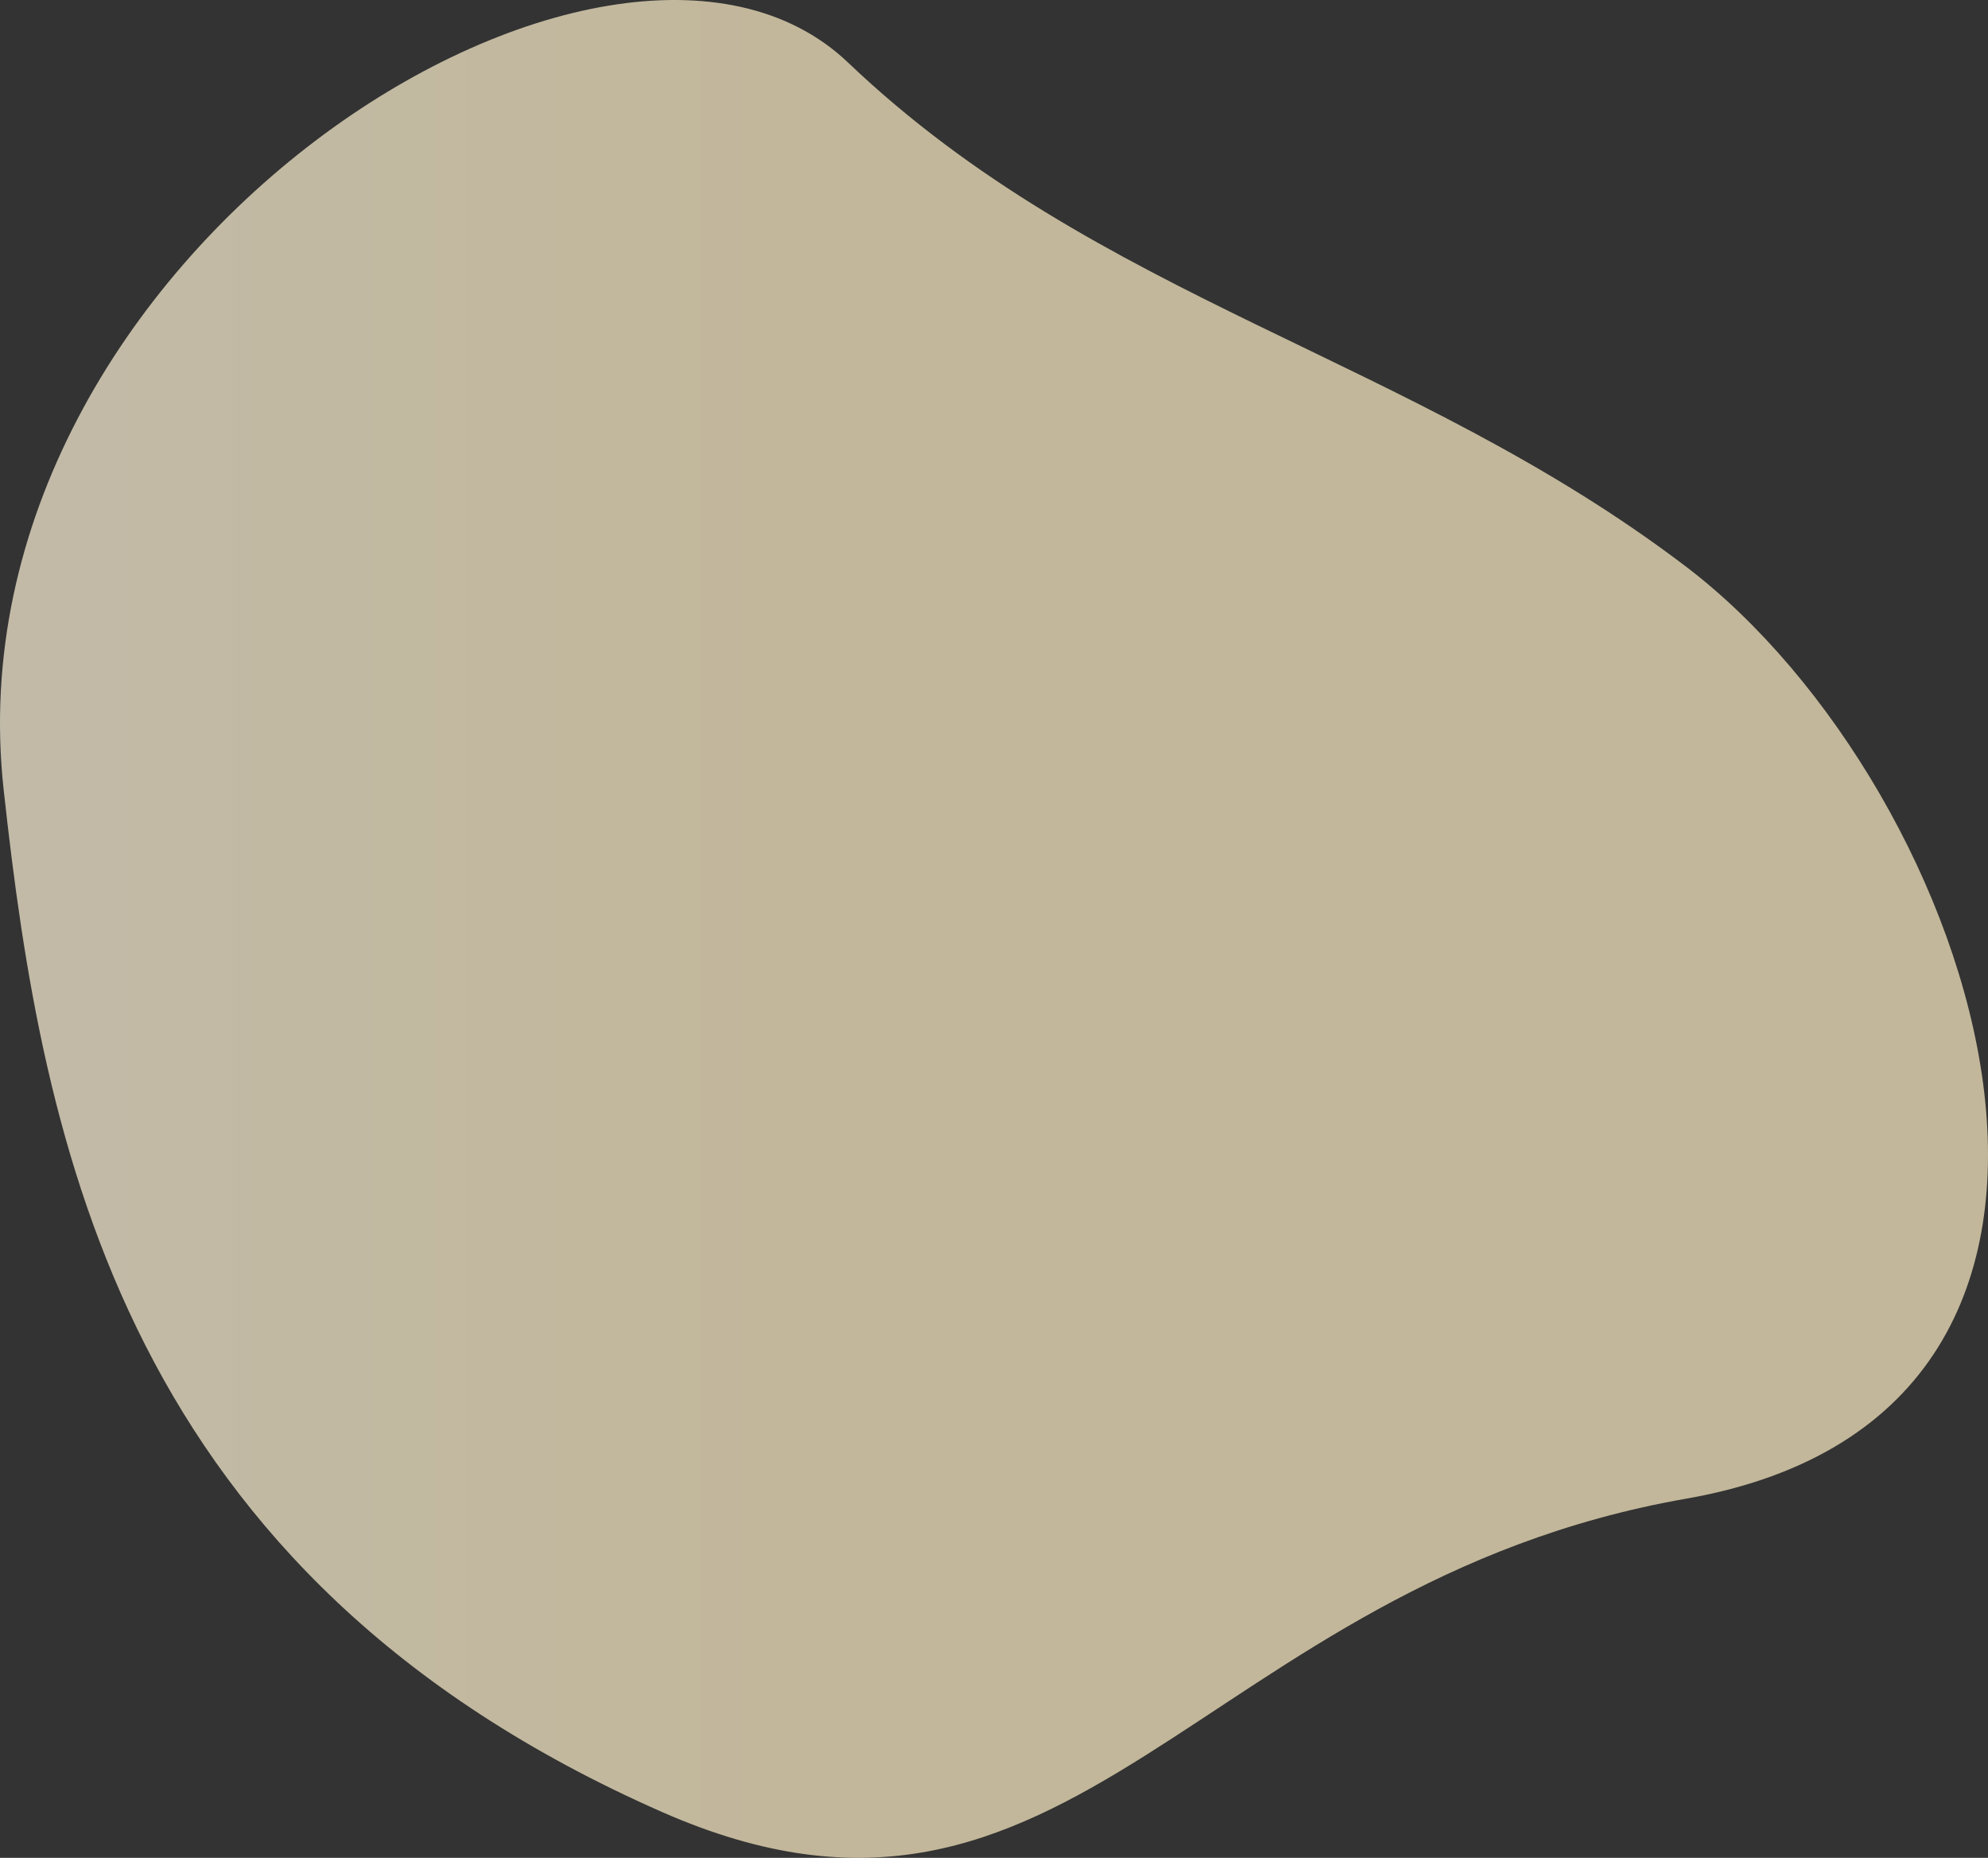
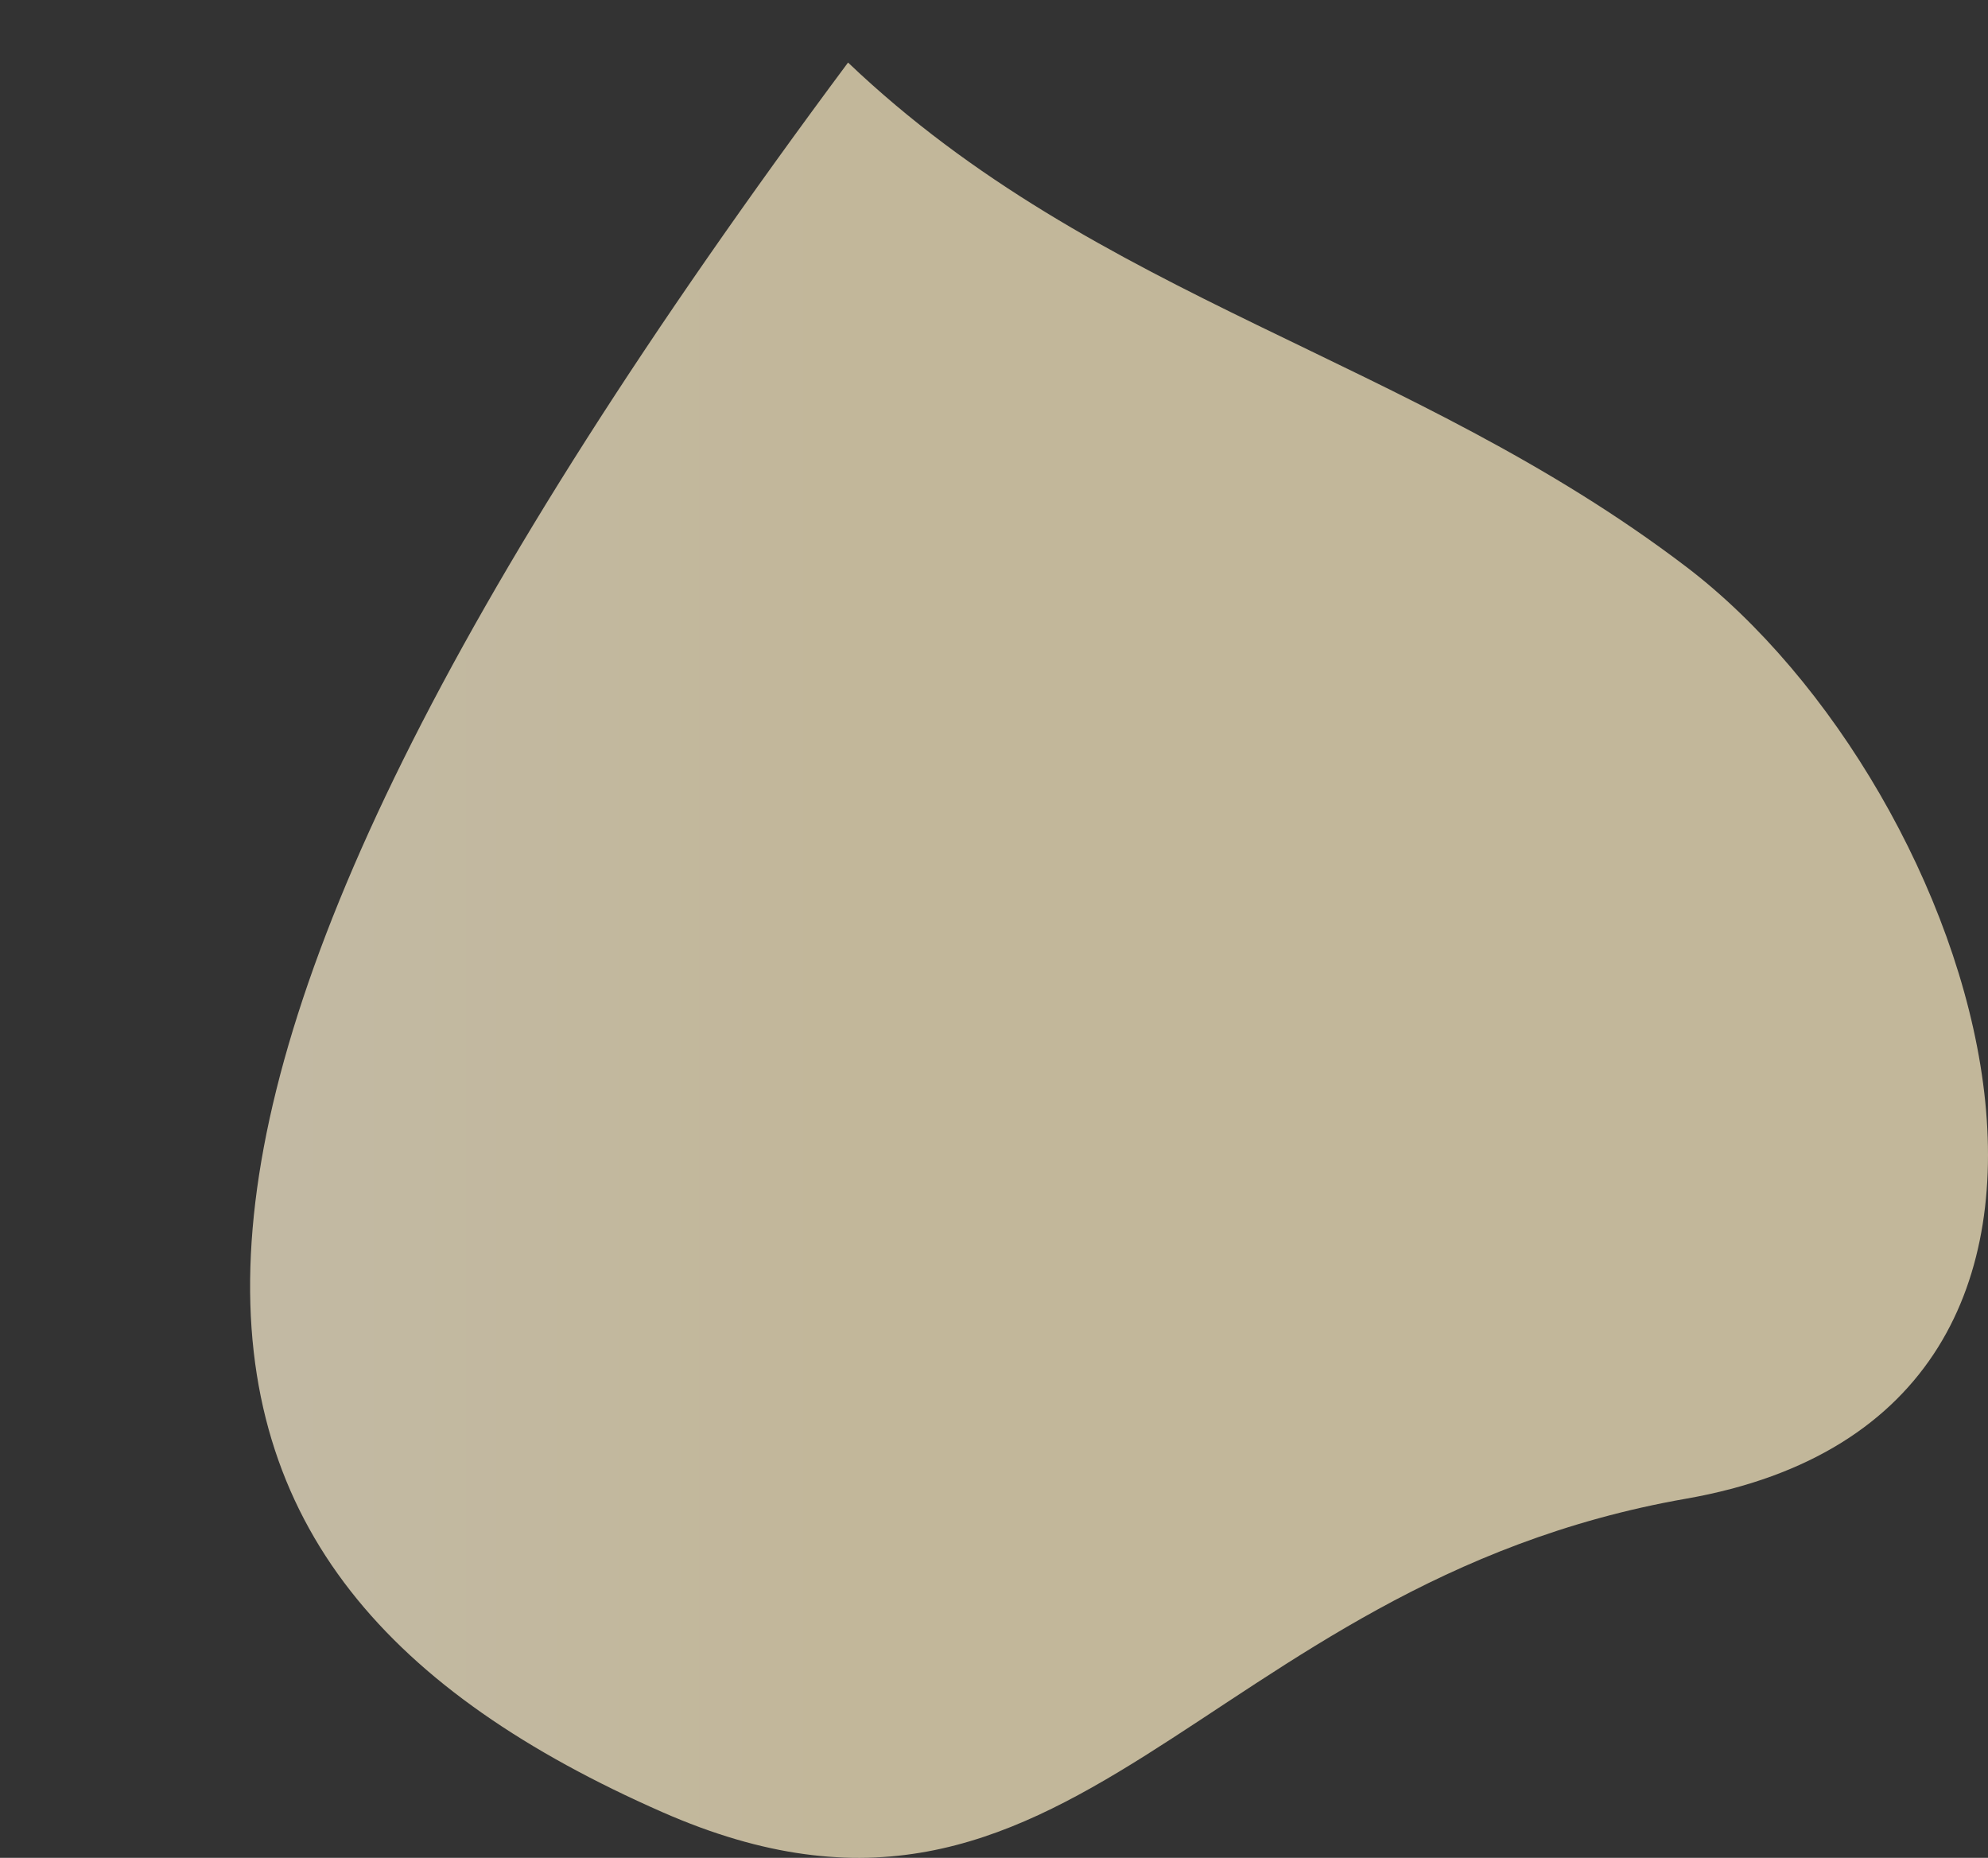
<svg xmlns="http://www.w3.org/2000/svg" width="609" height="569" viewBox="0 0 609 569" fill="none">
  <rect x="0" y="0" width="609" height="569" fill="#333333" stroke="none" />
-   <path opacity="0.7" d="M516.523 173.566C431.792 109.104 336.334 92.097 259.79 19.158C187.206 -50.009 -16.802 78.232 1.109 241.758C13.052 350.801 37.702 482.301 202.795 554.957C328.969 610.485 367.008 485.186 516.523 459.001C669.491 432.21 606.158 241.758 516.523 173.566Z" fill="url(#paint0_linear)" />
+   <path opacity="0.7" d="M516.523 173.566C431.792 109.104 336.334 92.097 259.79 19.158C13.052 350.801 37.702 482.301 202.795 554.957C328.969 610.485 367.008 485.186 516.523 459.001C669.491 432.21 606.158 241.758 516.523 173.566Z" fill="url(#paint0_linear)" />
  <defs>
    <linearGradient id="paint0_linear" x1="609" y1="284.5" x2="0" y2="284.5" gradientUnits="userSpaceOnUse">
      <stop offset="0.59" stop-color="#FFF0C7" />
      <stop offset="1" stop-color="#FFF5DA" />
    </linearGradient>
  </defs>
</svg>